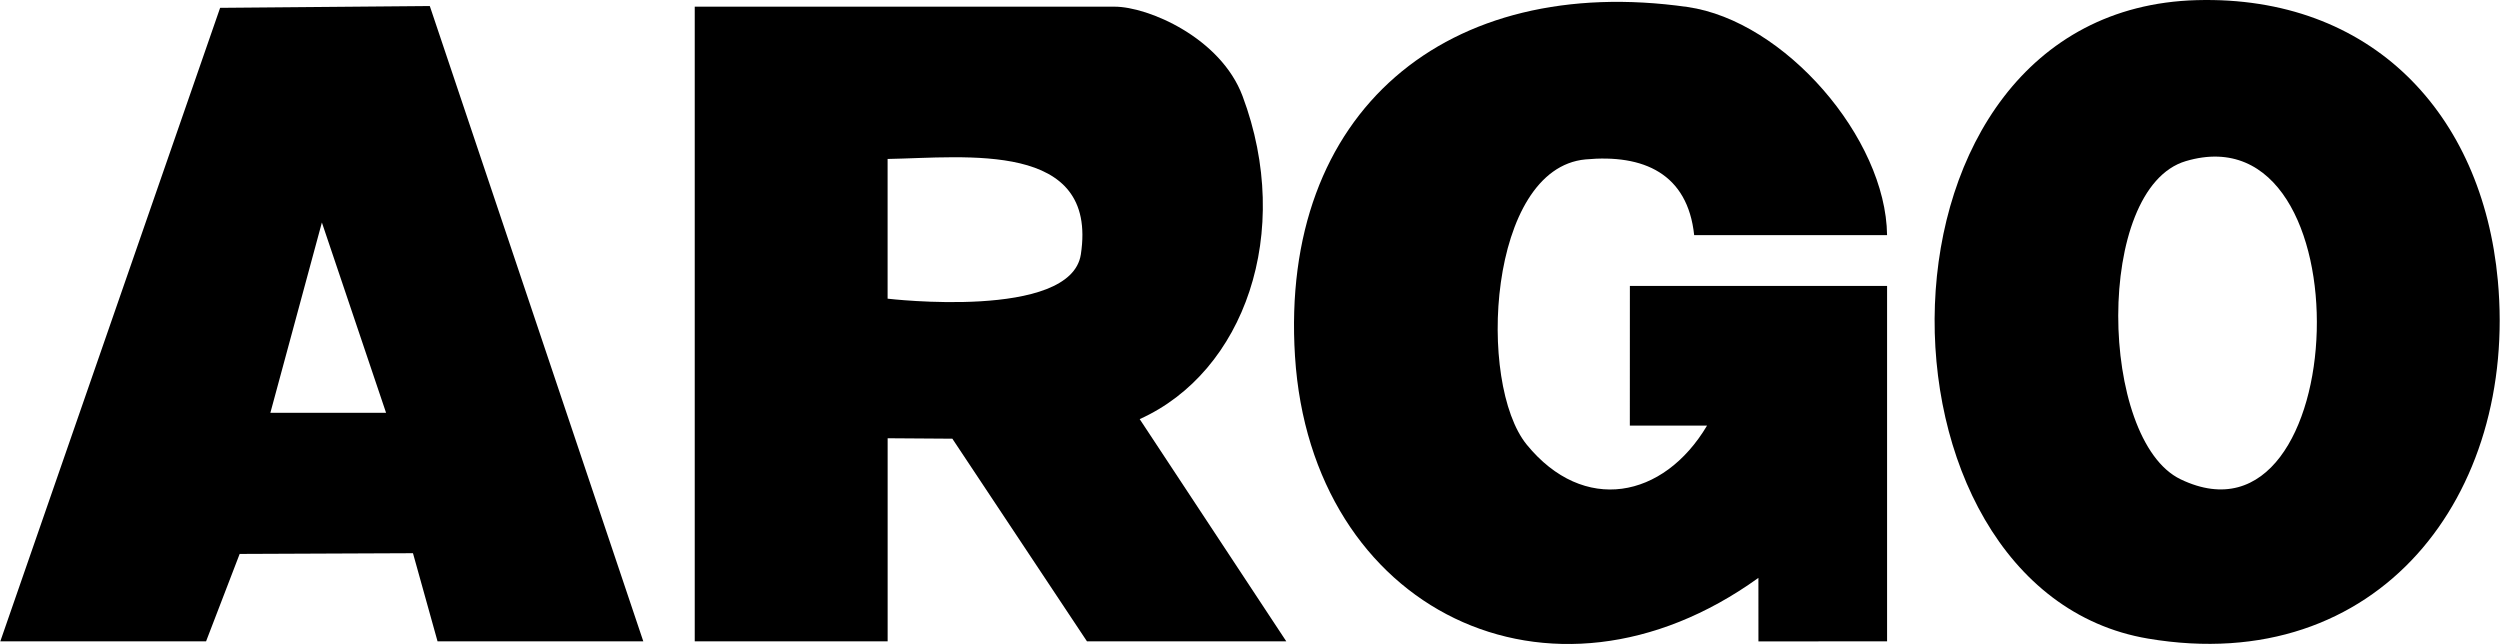
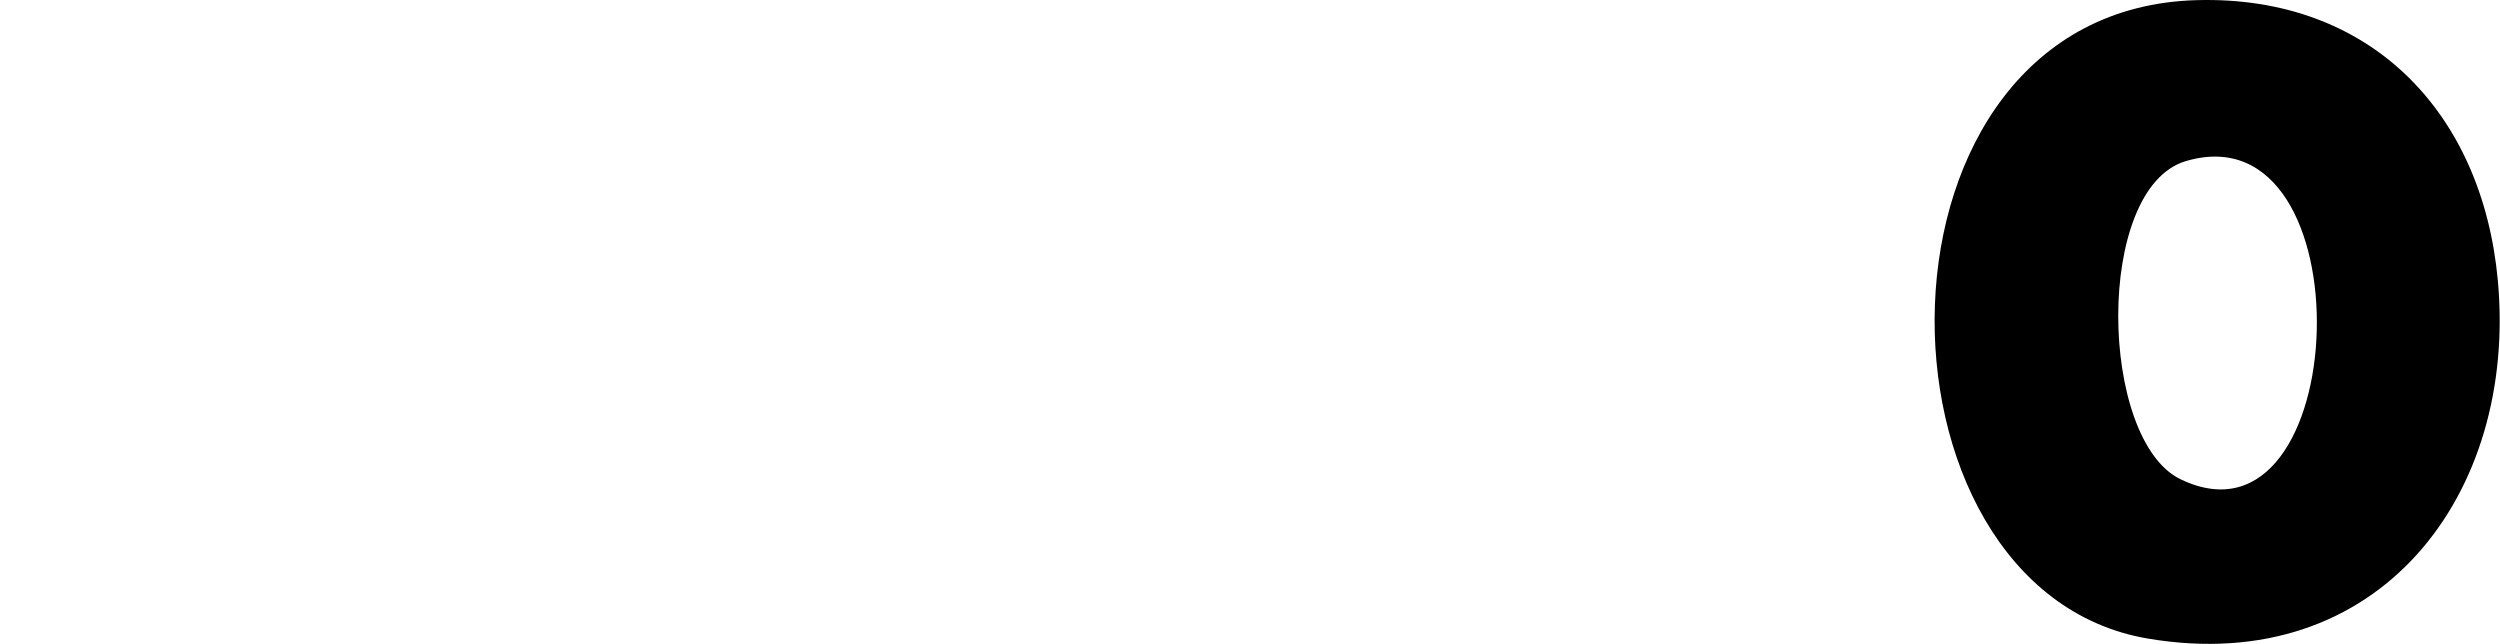
<svg xmlns="http://www.w3.org/2000/svg" id="Layer_1" width="6.312in" height="1.626in" version="1.1" viewBox="0 0 454.461 117.1">
-   <path d="M233.831,116.616h-36.244l-24.477-36.848-11.767-.081v36.929h-35.075V1.214h76.333c6.13,0,19.307,5.658,23.278,16.26,9.285,24.79.32,50.174-18.705,58.732l26.656,40.41ZM161.336,54.307s33.311,3.961,35.139-8.058c3.154-20.739-20.887-17.595-35.139-17.346v25.404Z" />
-   <path d="M343.07,42.759h-35.075c-1.186-11.193-9.187-14.754-19.755-13.774-17.721,1.645-19.787,40.74-10.674,51.886,10.338,12.646,24.871,9.827,32.767-3.481l-14.037-.004.008-25.396h46.766v64.625l-23.391.008-.004-11.548c-37.856,27.246-81.343,5.794-84.261-40.281-2.823-44.586,27.673-69.725,71.353-63.524,17.625,2.502,36.103,23.82,36.302,41.488Z" />
-   <path d="M0,116.616L39.969,1.425l38.125-.327,38.821,115.518h-37.413l-4.468-16.028-31.513.132-6.109,15.897H0ZM58.472,40.459l-9.367,34.601,21.04.005-11.672-34.606Z" />
  <path d="M399.367.026c31.734-.87,51.955,20.572,54.756,50.977,3.584,38.901-21.579,72.206-63.608,65.111C337.653,107.189,337.103,1.732,399.367.026ZM397.395,29.294c-16.653,4.93-15.819,50.729-.938,57.863,31.404,15.056,34.259-67.727.938-57.863Z" />
</svg>